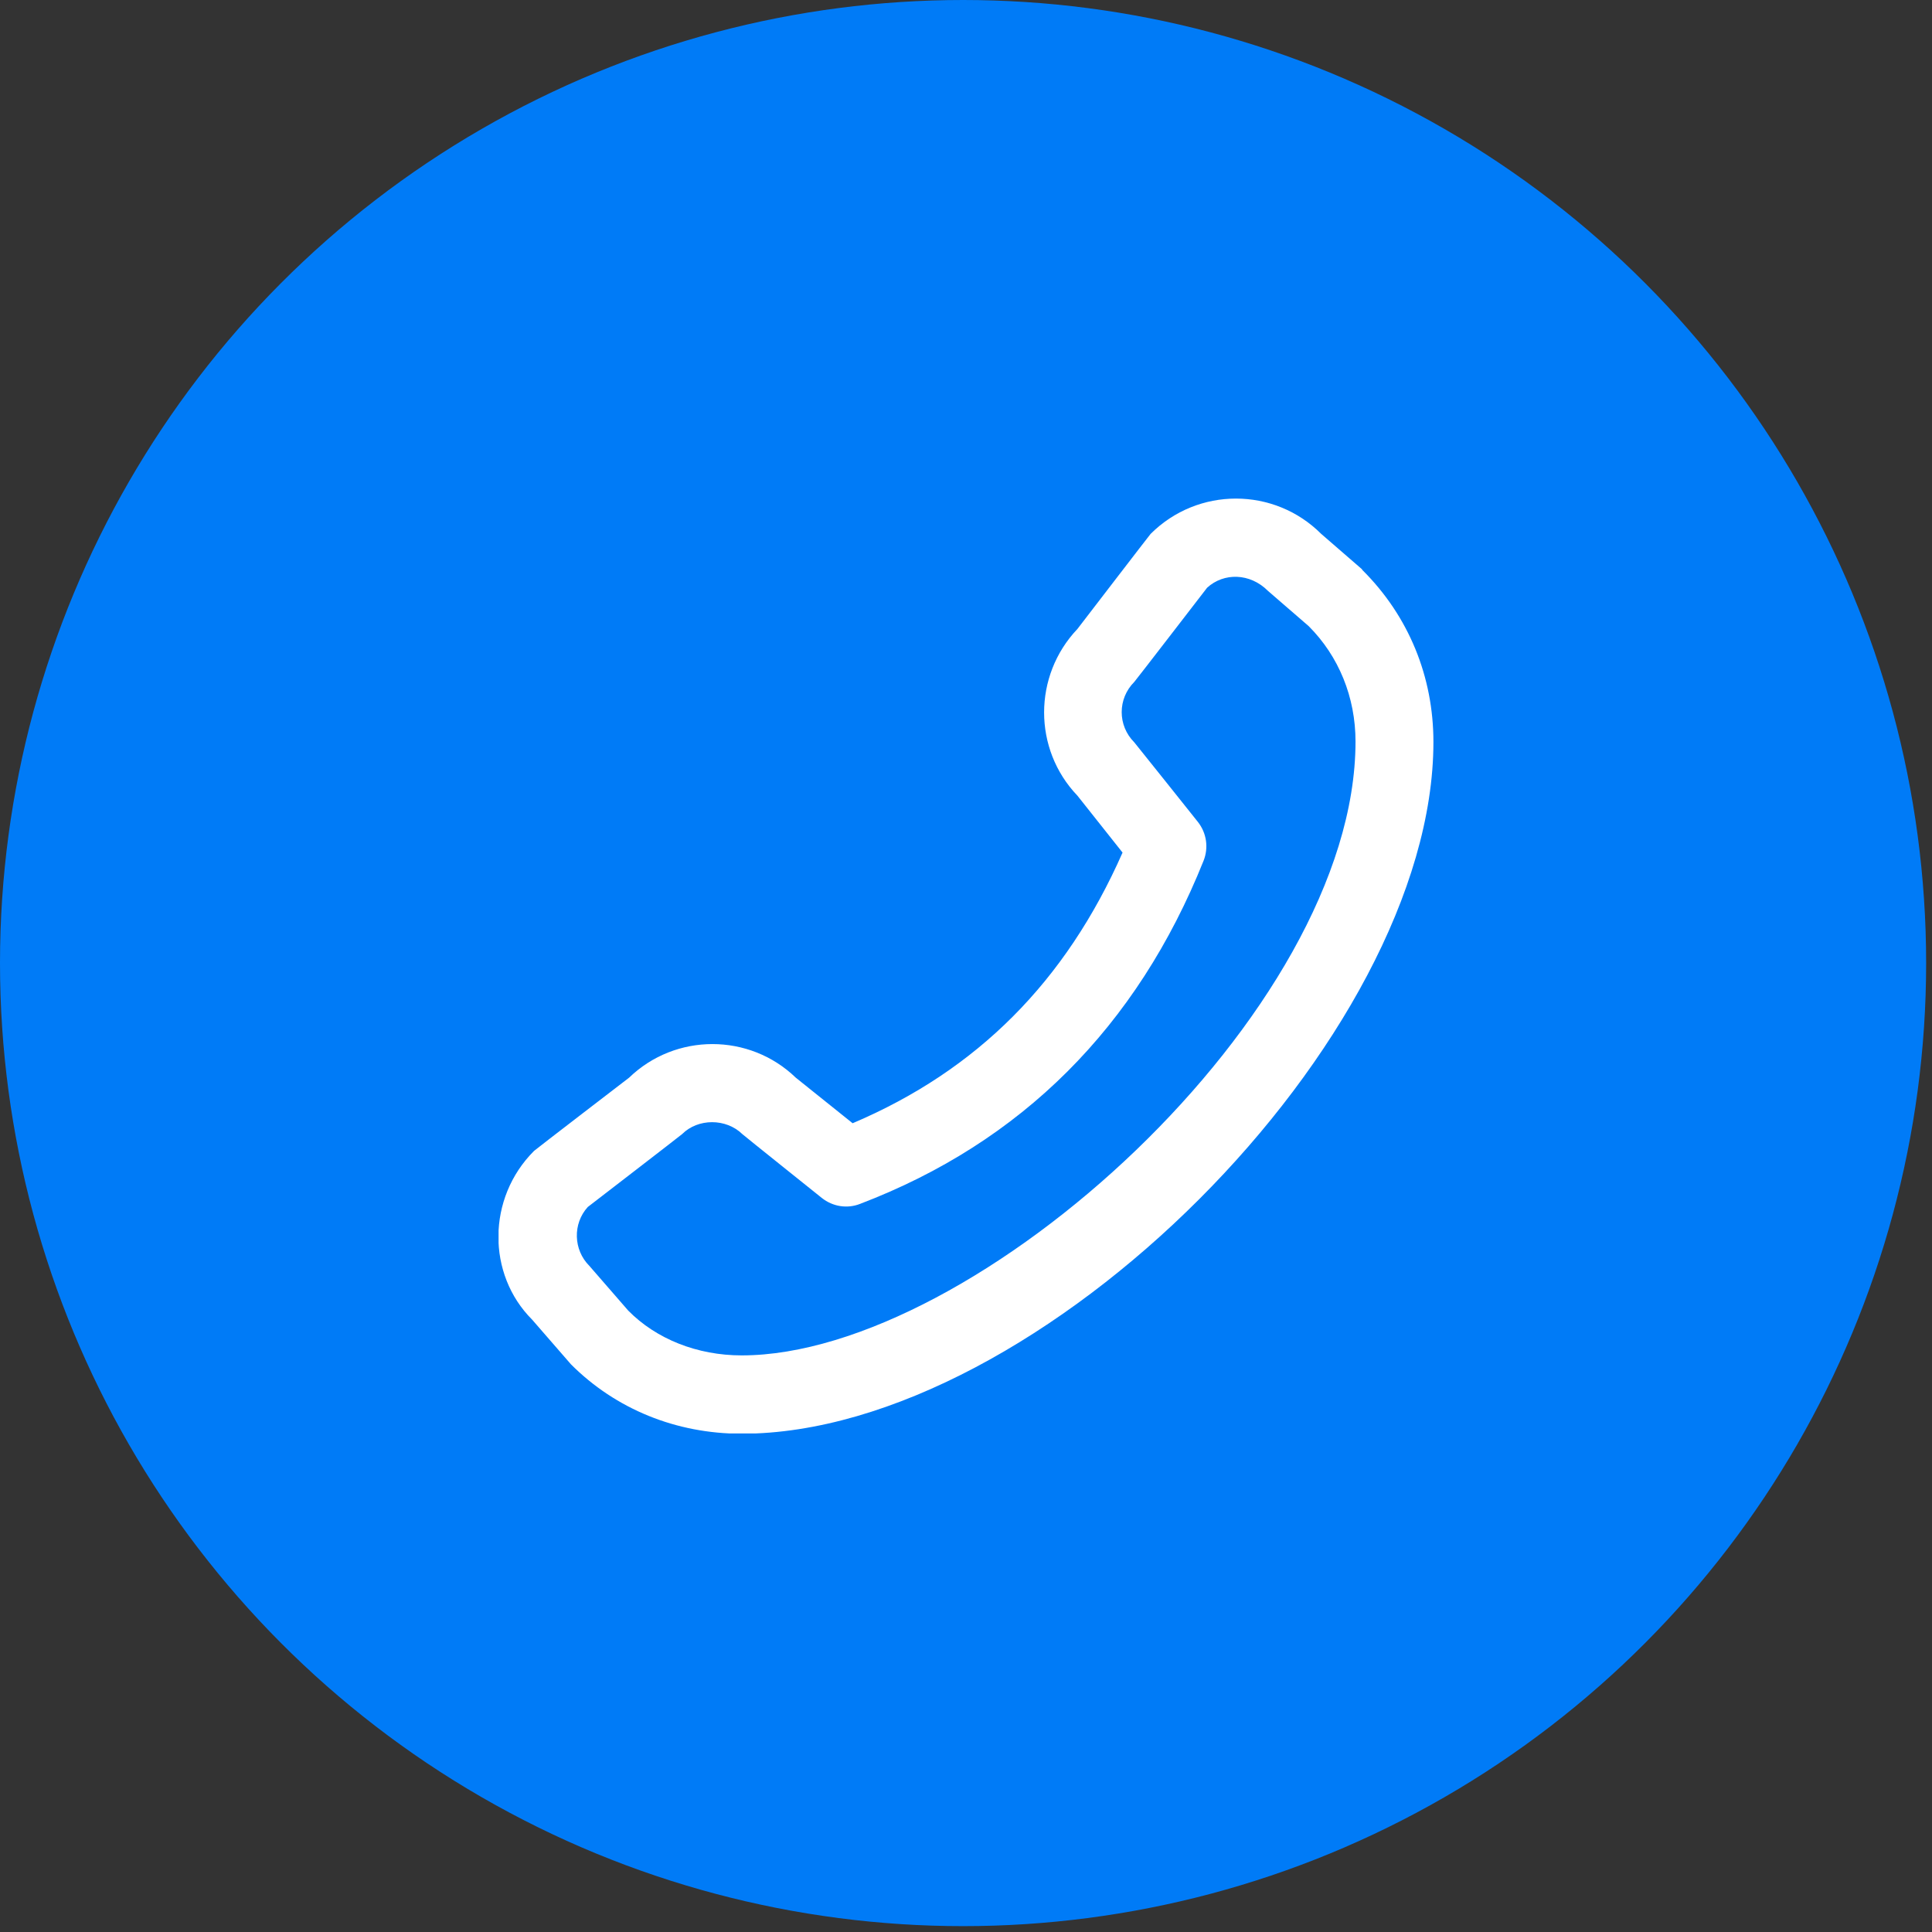
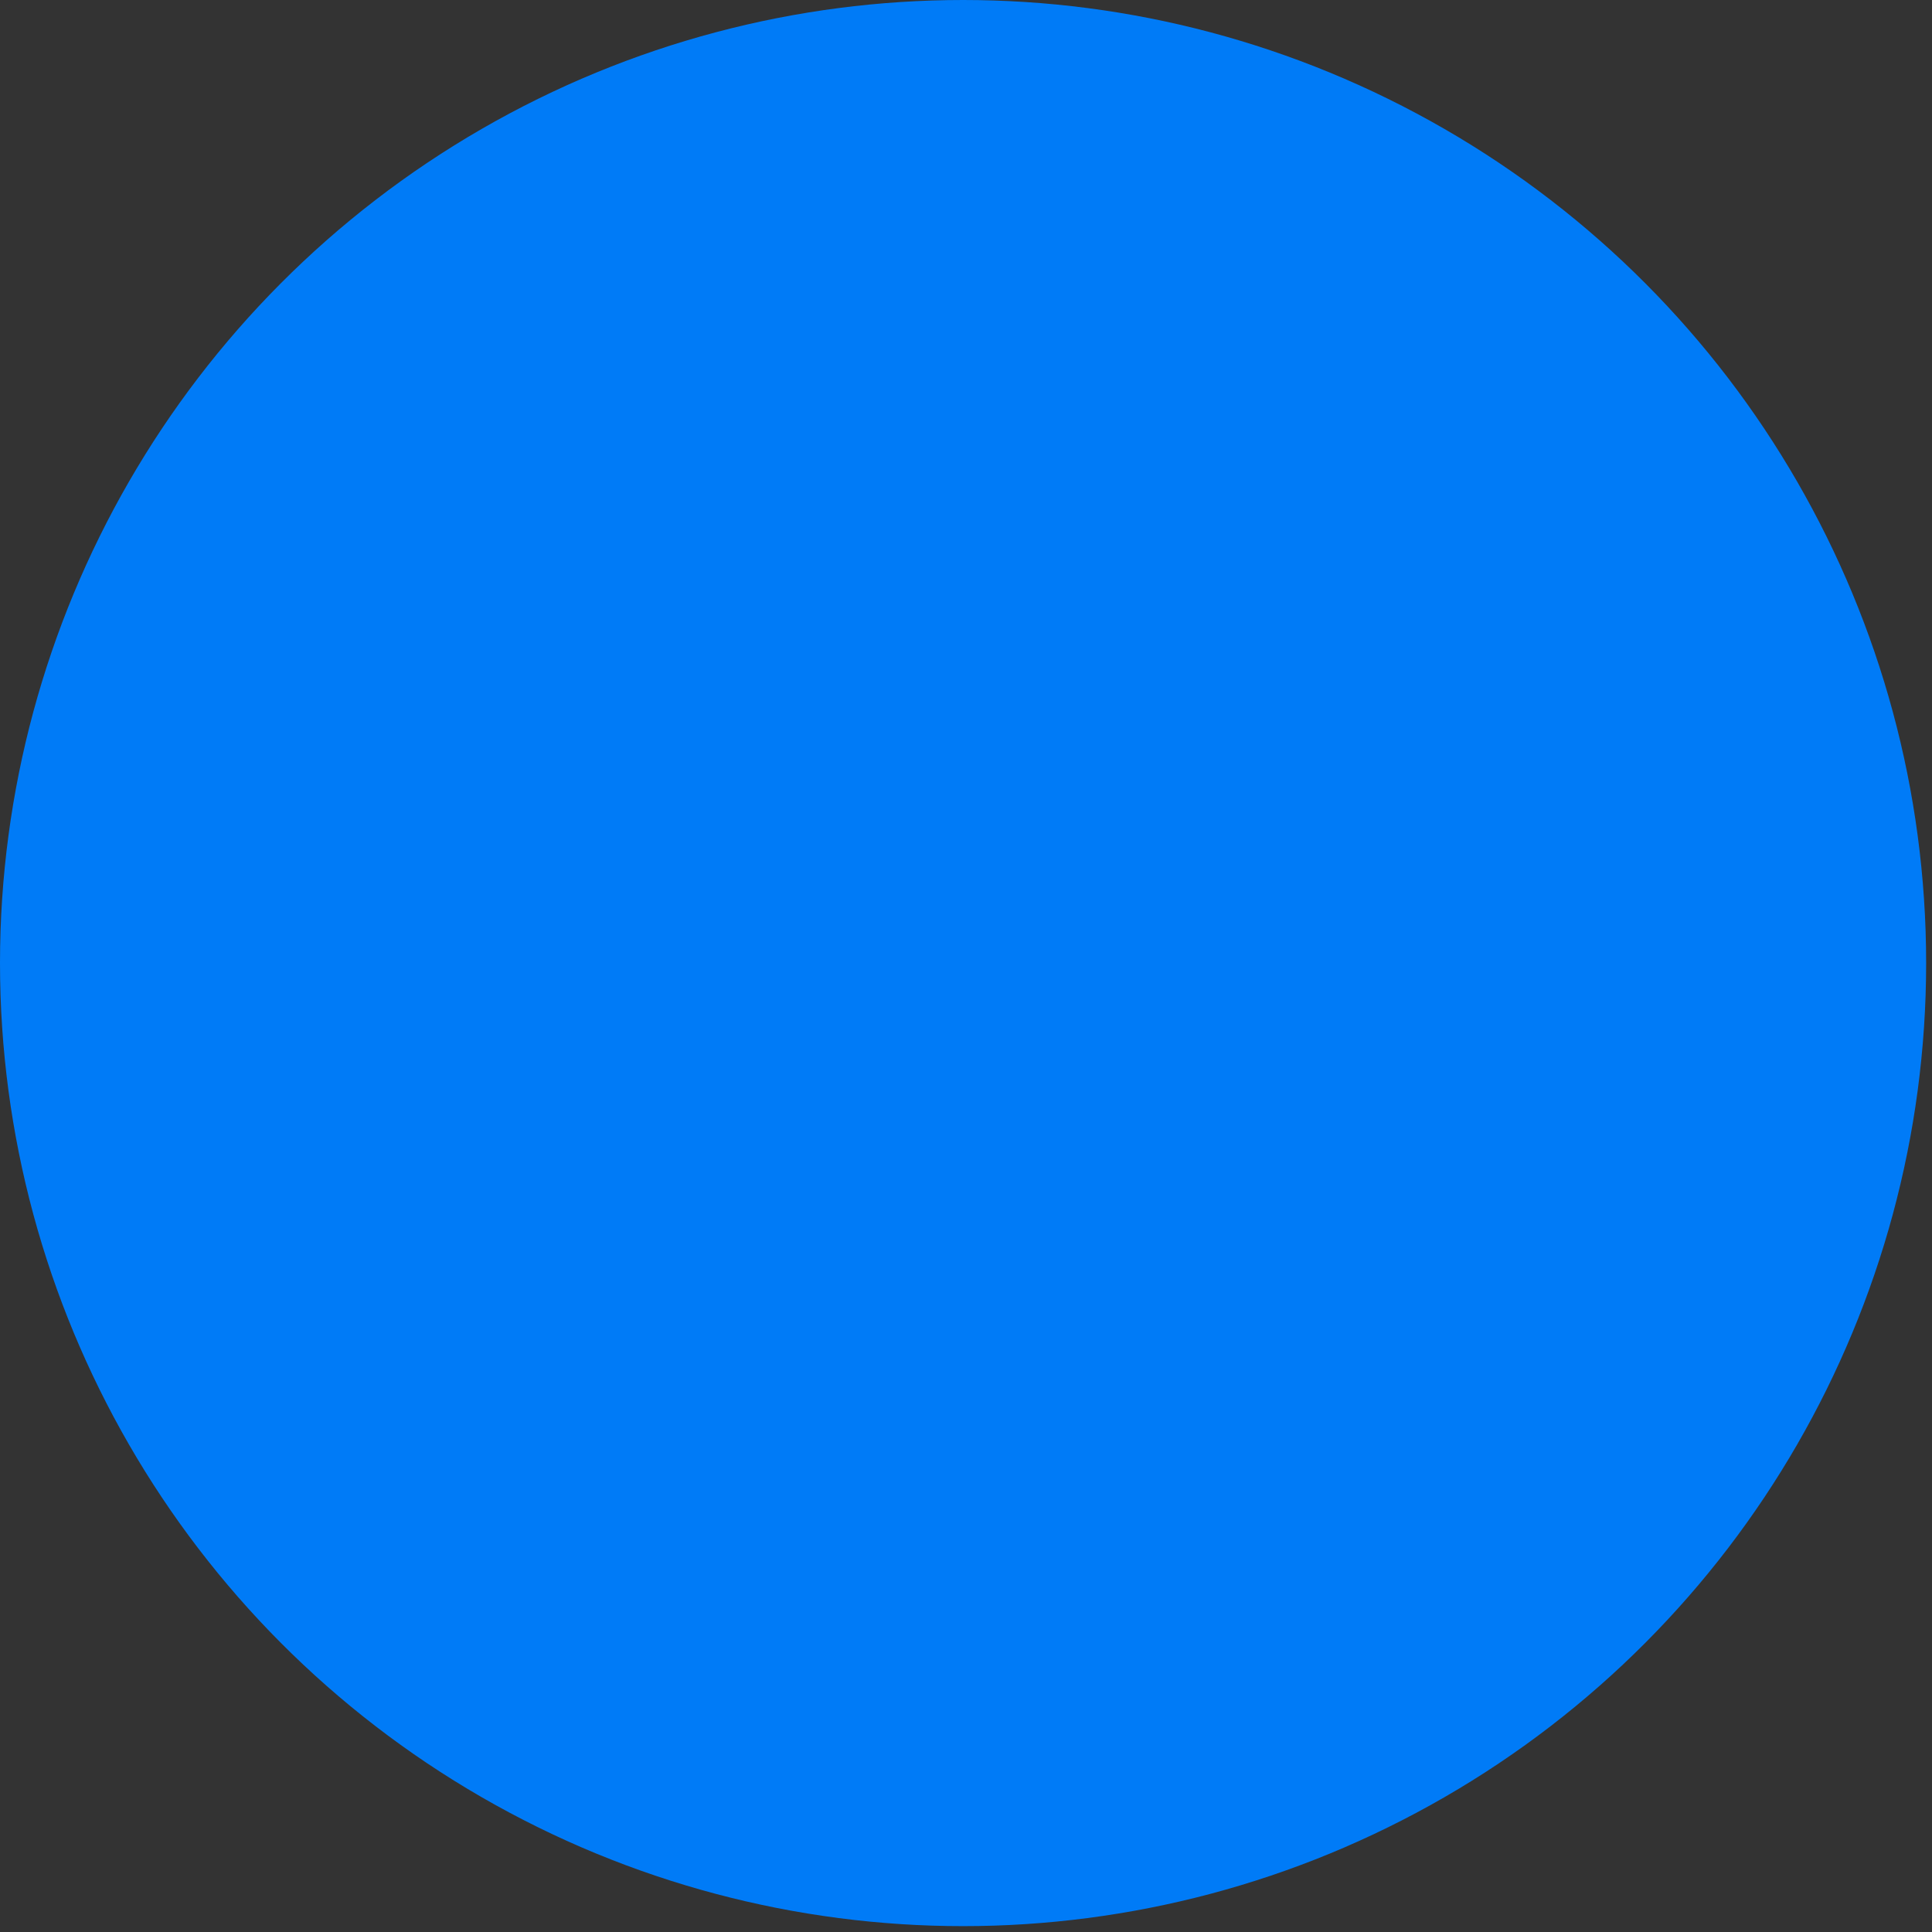
<svg xmlns="http://www.w3.org/2000/svg" width="31" height="31" viewBox="0 0 31 31" fill="none">
  <rect x="0" y="0" width="31" height="31" fill="#333333" stroke="none" />
  <circle cx="15.453" cy="15.453" r="14.809" fill="#007BF7" stroke="#007BF7" stroke-width="1.288" />
  <g clip-path="url(#clip0_171_4889)">
    <path d="M21.856 9.136L21.2 8.567C20.444 7.811 19.219 7.811 18.462 8.567C18.444 8.586 17.288 10.092 17.288 10.092C16.575 10.842 16.575 12.023 17.288 12.767L18.012 13.68C17.1 15.748 15.681 17.173 13.681 18.023L12.769 17.292C12.025 16.573 10.838 16.573 10.094 17.292C10.094 17.292 8.587 18.448 8.569 18.467C7.812 19.223 7.812 20.448 8.537 21.173L9.162 21.892C9.881 22.611 10.85 23.005 11.9 23.005C16.675 23.005 23 16.673 23 11.905C23 10.861 22.606 9.886 21.856 9.142V9.136ZM11.9 21.748C11.188 21.748 10.531 21.486 10.081 21.03L9.456 20.311C9.2 20.055 9.187 19.636 9.431 19.367C9.431 19.367 10.925 18.217 10.944 18.198C11.2 17.942 11.65 17.942 11.912 18.198C11.931 18.217 13.188 19.223 13.188 19.223C13.363 19.361 13.594 19.398 13.8 19.317C16.387 18.33 18.244 16.48 19.312 13.811C19.394 13.605 19.363 13.367 19.219 13.186C19.219 13.186 18.212 11.923 18.2 11.911C17.931 11.642 17.931 11.211 18.2 10.942C18.219 10.923 19.369 9.43 19.369 9.43C19.637 9.186 20.056 9.192 20.344 9.48L21 10.048C21.481 10.53 21.75 11.186 21.75 11.898C21.75 16.248 15.644 21.748 11.9 21.748Z" fill="white" />
  </g>
  <defs>
    <clipPath id="clip0_171_4889">
-       <rect width="15" height="15" fill="white" transform="translate(8 8)" />
-     </clipPath>
+       </clipPath>
  </defs>
</svg>